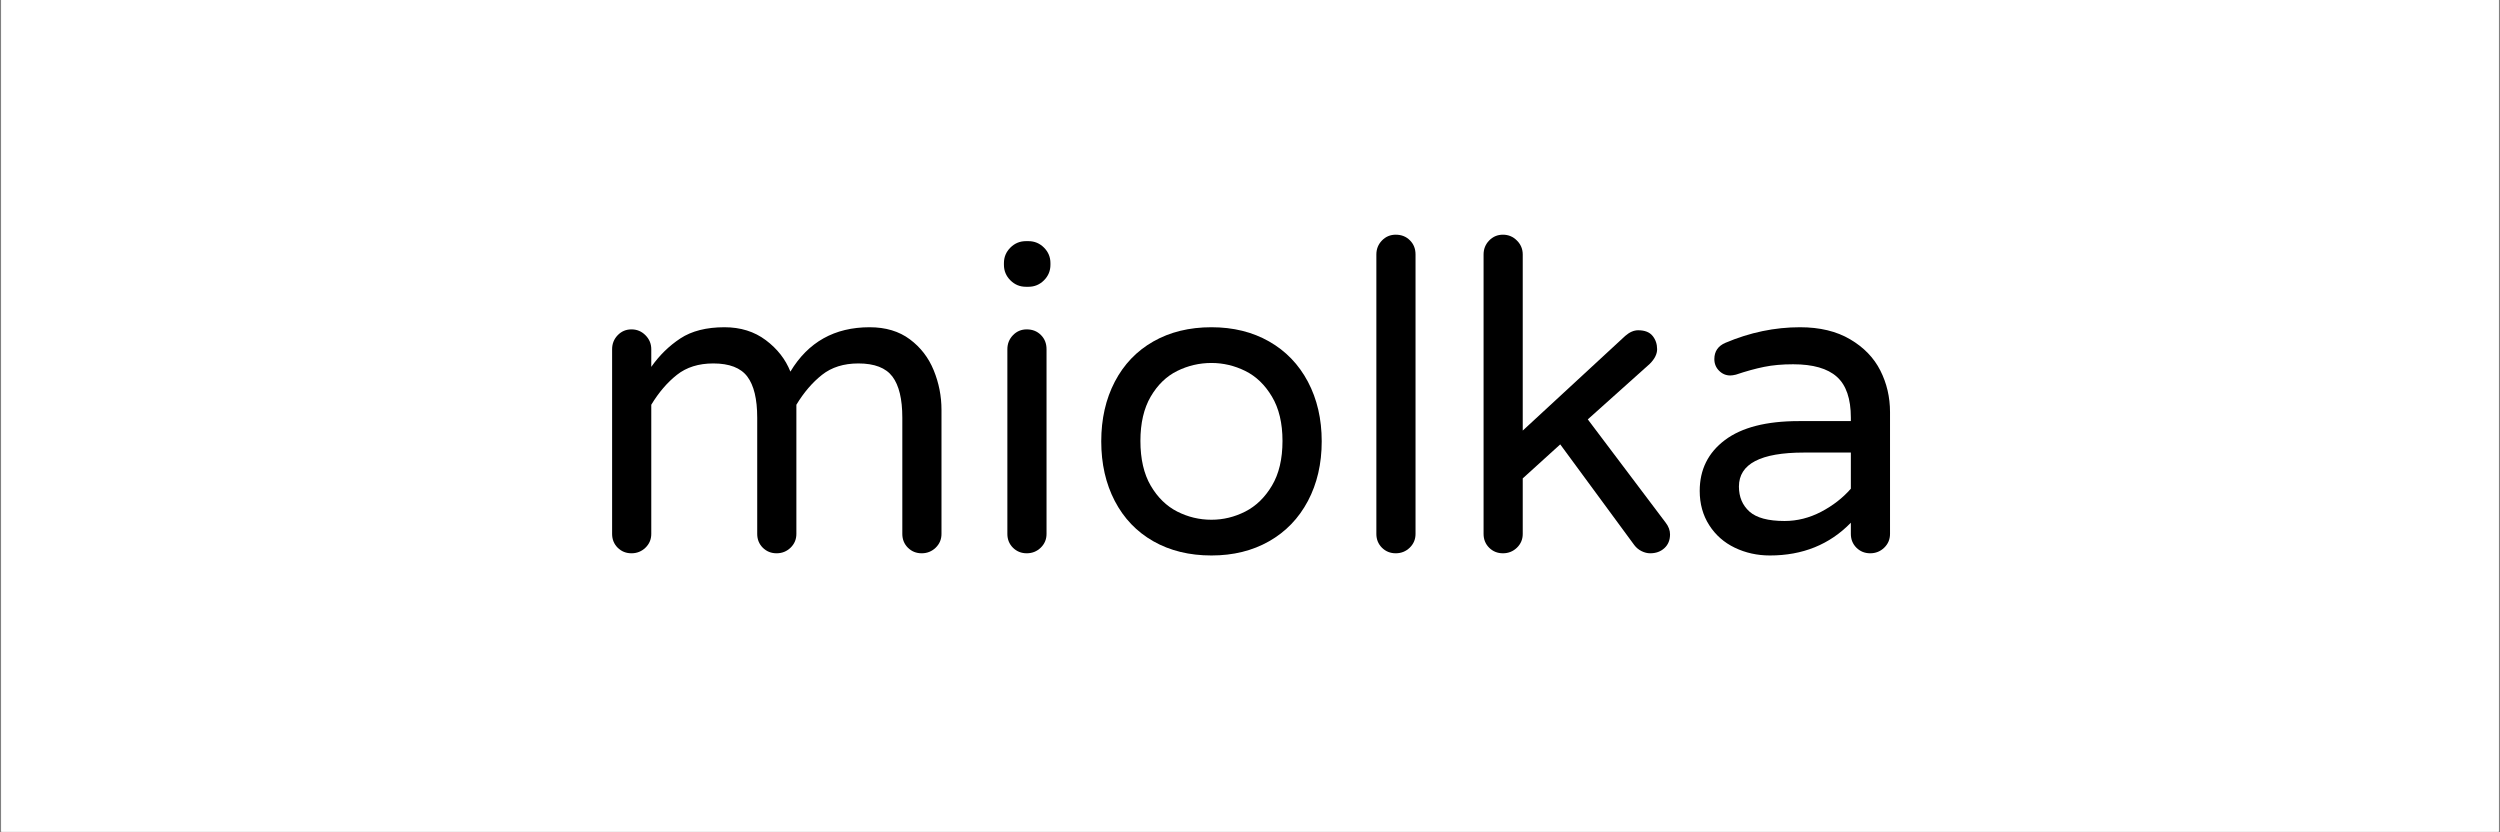
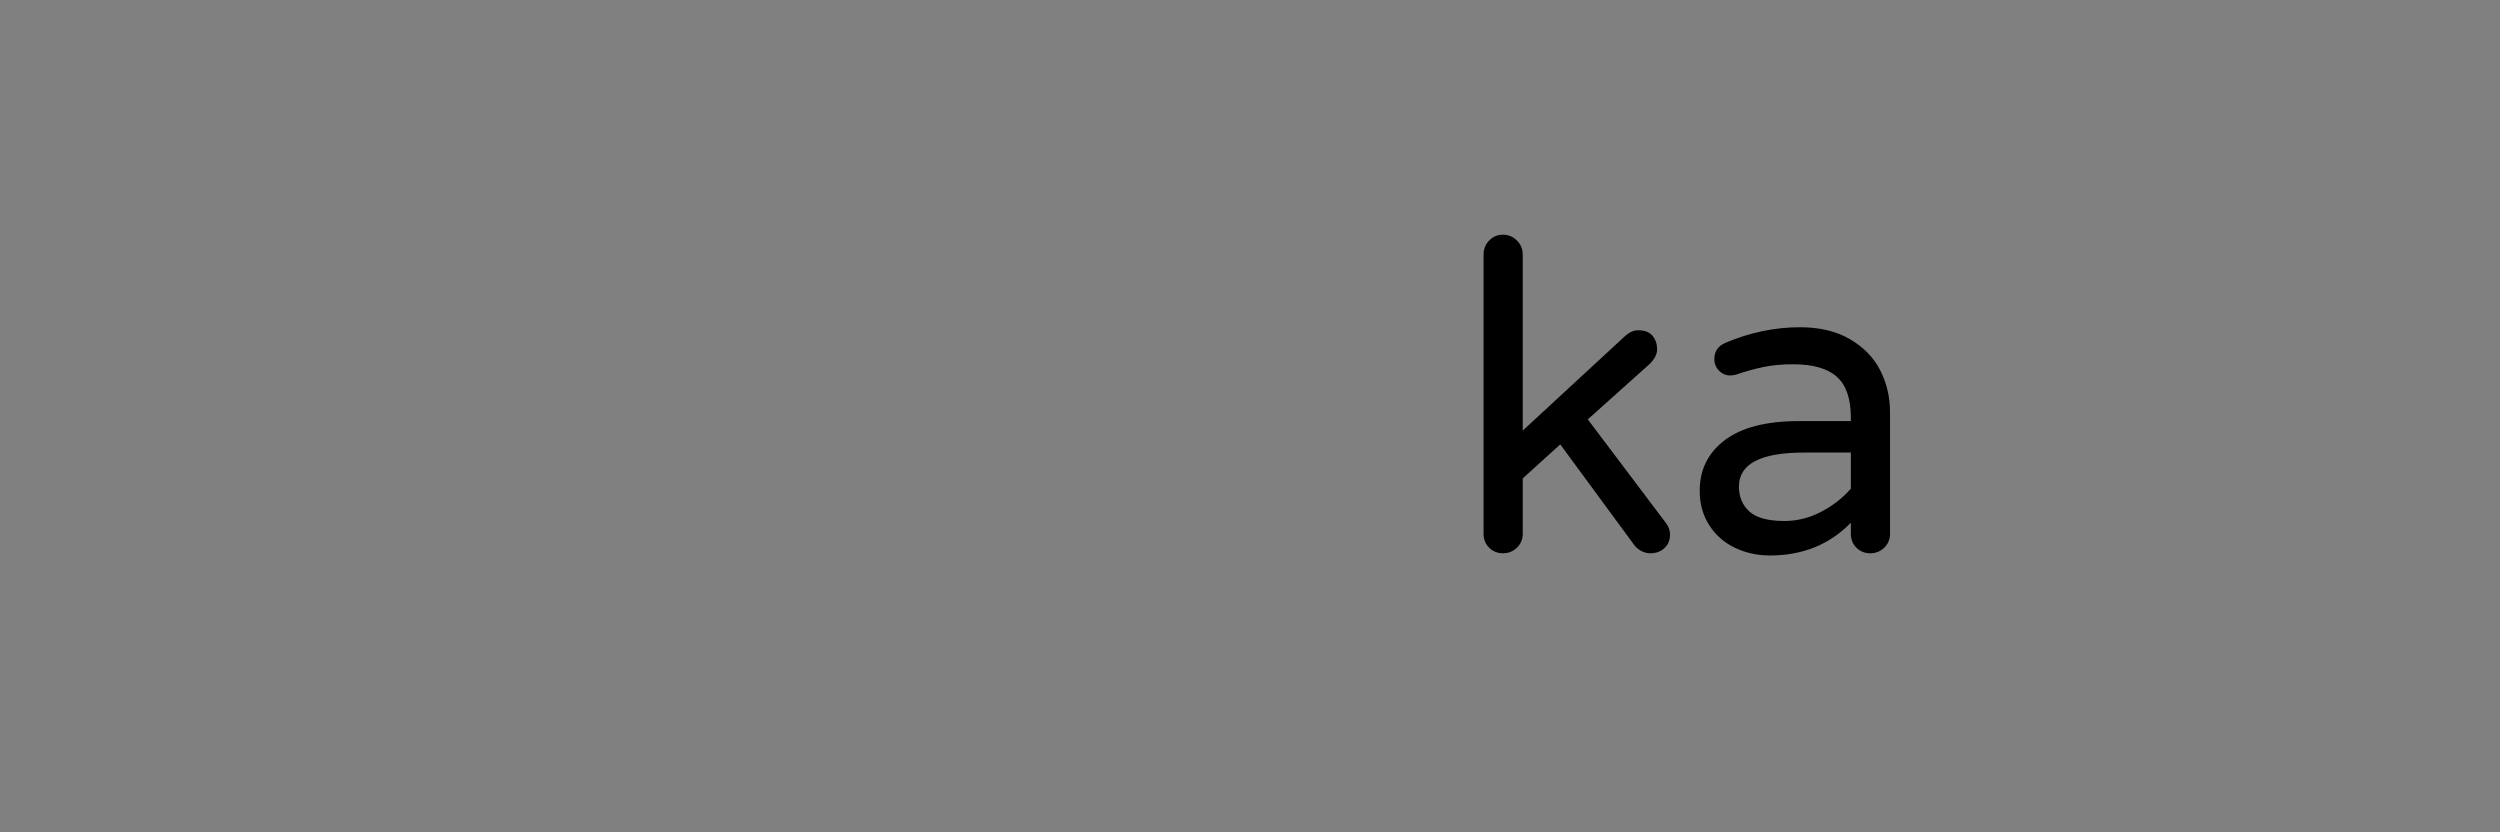
<svg xmlns="http://www.w3.org/2000/svg" width="1000" zoomAndPan="magnify" viewBox="0 0 750 249.75" height="333" preserveAspectRatio="xMidYMid meet" version="1.2">
  <rect x="0" y="0" width="750" height="249.75" fill="#808080" stroke="none" />
  <defs>
    <clipPath id="b2a4362e2b">
-       <path d="M 0.375 0 L 749.625 0 L 749.625 249.5 L 0.375 249.5 Z M 0.375 0 " />
-     </clipPath>
+       </clipPath>
  </defs>
  <g id="e4eaacabf6">
    <g clip-rule="nonzero" clip-path="url(#b2a4362e2b)">
-       <path style=" stroke:none;fill-rule:nonzero;fill:#ffffff;fill-opacity:1;" d="M 0.375 0 L 749.625 0 L 749.625 249.5 L 0.375 249.5 Z M 0.375 0 " />
+       <path style=" stroke:none;fill-rule:nonzero;fill:#ffffff;fill-opacity:1;" d="M 0.375 0 L 749.625 0 L 749.625 249.5 Z M 0.375 0 " />
      <path style=" stroke:none;fill-rule:nonzero;fill:#ffffff;fill-opacity:1;" d="M 0.375 0 L 749.625 0 L 749.625 249.5 L 0.375 249.5 Z M 0.375 0 " />
    </g>
    <g style="fill:#000000;fill-opacity:1;">
      <g transform="translate(173.43, 165.345)">
-         <path style="stroke:none" d="M 16.016 0.641 C 14.379 0.641 13 0.082 11.875 -1.031 C 10.758 -2.156 10.203 -3.535 10.203 -5.172 L 10.203 -60.578 C 10.203 -62.211 10.758 -63.613 11.875 -64.781 C 13 -65.945 14.379 -66.531 16.016 -66.531 C 17.648 -66.531 19.047 -65.945 20.203 -64.781 C 21.367 -63.613 21.953 -62.211 21.953 -60.578 L 21.953 -55.281 C 24.367 -58.727 27.273 -61.57 30.672 -63.812 C 34.078 -66.051 38.492 -67.172 43.922 -67.172 C 48.742 -67.172 52.875 -65.879 56.312 -63.297 C 59.758 -60.711 62.219 -57.566 63.688 -53.859 C 69.02 -62.734 76.941 -67.172 87.453 -67.172 C 92.273 -67.172 96.301 -65.961 99.531 -63.547 C 102.758 -61.141 105.145 -58.039 106.688 -54.25 C 108.238 -50.457 109.016 -46.5 109.016 -42.375 L 109.016 -5.172 C 109.016 -3.535 108.43 -2.156 107.266 -1.031 C 106.109 0.082 104.711 0.641 103.078 0.641 C 101.441 0.641 100.062 0.082 98.938 -1.031 C 97.82 -2.156 97.266 -3.535 97.266 -5.172 L 97.266 -40.047 C 97.266 -45.641 96.273 -49.75 94.297 -52.375 C 92.316 -55 88.914 -56.312 84.094 -56.312 C 79.695 -56.312 76.055 -55.172 73.172 -52.891 C 70.285 -50.609 67.723 -47.617 65.484 -43.922 L 65.484 -5.172 C 65.484 -3.535 64.898 -2.156 63.734 -1.031 C 62.578 0.082 61.18 0.641 59.547 0.641 C 57.91 0.641 56.531 0.082 55.406 -1.031 C 54.289 -2.156 53.734 -3.535 53.734 -5.172 L 53.734 -40.047 C 53.734 -45.641 52.742 -49.75 50.766 -52.375 C 48.785 -55 45.383 -56.312 40.562 -56.312 C 36.164 -56.312 32.523 -55.172 29.641 -52.891 C 26.754 -50.609 24.191 -47.617 21.953 -43.922 L 21.953 -5.172 C 21.953 -3.535 21.367 -2.156 20.203 -1.031 C 19.047 0.082 17.648 0.641 16.016 0.641 Z M 16.016 0.641 " />
-       </g>
+         </g>
    </g>
    <g style="fill:#000000;fill-opacity:1;">
      <g transform="translate(292.007, 165.345)">
-         <path style="stroke:none" d="M 15.766 -79.312 C 13.953 -79.312 12.398 -79.957 11.109 -81.25 C 9.816 -82.539 9.172 -84.094 9.172 -85.906 L 9.172 -86.422 C 9.172 -88.223 9.816 -89.77 11.109 -91.062 C 12.398 -92.352 13.953 -93 15.766 -93 L 16.531 -93 C 18.344 -93 19.895 -92.352 21.188 -91.062 C 22.477 -89.77 23.125 -88.223 23.125 -86.422 L 23.125 -85.906 C 23.125 -84.094 22.477 -82.539 21.188 -81.25 C 19.895 -79.957 18.344 -79.312 16.531 -79.312 Z M 16.016 0.641 C 14.379 0.641 13 0.082 11.875 -1.031 C 10.758 -2.156 10.203 -3.535 10.203 -5.172 L 10.203 -60.578 C 10.203 -62.211 10.758 -63.613 11.875 -64.781 C 13 -65.945 14.379 -66.531 16.016 -66.531 C 17.734 -66.531 19.148 -65.969 20.266 -64.844 C 21.391 -63.727 21.953 -62.305 21.953 -60.578 L 21.953 -5.172 C 21.953 -3.535 21.367 -2.156 20.203 -1.031 C 19.047 0.082 17.648 0.641 16.016 0.641 Z M 16.016 0.641 " />
-       </g>
+         </g>
    </g>
    <g style="fill:#000000;fill-opacity:1;">
      <g transform="translate(324.171, 165.345)">
-         <path style="stroke:none" d="M 39.266 1.297 C 32.641 1.297 26.828 -0.125 21.828 -2.969 C 16.836 -5.812 12.984 -9.836 10.266 -15.047 C 7.555 -20.254 6.203 -26.219 6.203 -32.938 C 6.203 -39.656 7.555 -45.617 10.266 -50.828 C 12.984 -56.035 16.836 -60.062 21.828 -62.906 C 26.828 -65.75 32.641 -67.172 39.266 -67.172 C 45.805 -67.172 51.57 -65.75 56.562 -62.906 C 61.562 -60.062 65.441 -56.035 68.203 -50.828 C 70.961 -45.617 72.344 -39.656 72.344 -32.938 C 72.344 -26.219 70.961 -20.254 68.203 -15.047 C 65.441 -9.836 61.562 -5.812 56.562 -2.969 C 51.57 -0.125 45.805 1.297 39.266 1.297 Z M 39.266 -9.422 C 42.797 -9.422 46.176 -10.238 49.406 -11.875 C 52.633 -13.52 55.301 -16.109 57.406 -19.641 C 59.52 -23.172 60.578 -27.645 60.578 -33.062 C 60.578 -38.406 59.52 -42.844 57.406 -46.375 C 55.301 -49.906 52.633 -52.469 49.406 -54.062 C 46.176 -55.656 42.797 -56.453 39.266 -56.453 C 35.648 -56.453 32.227 -55.656 29 -54.062 C 25.77 -52.469 23.117 -49.906 21.047 -46.375 C 18.984 -42.844 17.953 -38.406 17.953 -33.062 C 17.953 -27.645 18.984 -23.172 21.047 -19.641 C 23.117 -16.109 25.77 -13.52 29 -11.875 C 32.227 -10.238 35.648 -9.422 39.266 -9.422 Z M 39.266 -9.422 " />
-       </g>
+         </g>
    </g>
    <g style="fill:#000000;fill-opacity:1;">
      <g transform="translate(402.706, 165.345)">
-         <path style="stroke:none" d="M 16.016 0.641 C 14.379 0.641 13 0.082 11.875 -1.031 C 10.758 -2.156 10.203 -3.535 10.203 -5.172 L 10.203 -89 C 10.203 -90.633 10.758 -92.031 11.875 -93.188 C 13 -94.352 14.379 -94.938 16.016 -94.938 C 17.734 -94.938 19.148 -94.375 20.266 -93.25 C 21.391 -92.133 21.953 -90.719 21.953 -89 L 21.953 -5.172 C 21.953 -3.535 21.367 -2.156 20.203 -1.031 C 19.047 0.082 17.648 0.641 16.016 0.641 Z M 16.016 0.641 " />
-       </g>
+         </g>
    </g>
    <g style="fill:#000000;fill-opacity:1;">
      <g transform="translate(434.869, 165.345)">
        <path style="stroke:none" d="M 16.016 0.641 C 14.379 0.641 13 0.082 11.875 -1.031 C 10.758 -2.156 10.203 -3.535 10.203 -5.172 L 10.203 -89 C 10.203 -90.633 10.758 -92.031 11.875 -93.188 C 13 -94.352 14.379 -94.938 16.016 -94.938 C 17.648 -94.938 19.047 -94.352 20.203 -93.188 C 21.367 -92.031 21.953 -90.633 21.953 -89 L 21.953 -36.172 L 52.703 -64.578 C 53.992 -65.703 55.285 -66.266 56.578 -66.266 C 58.555 -66.266 60 -65.703 60.906 -64.578 C 61.812 -63.461 62.266 -62.129 62.266 -60.578 C 62.266 -59.117 61.531 -57.656 60.062 -56.188 L 41.469 -39.531 L 64.844 -8.531 C 65.707 -7.406 66.141 -6.238 66.141 -5.031 C 66.141 -3.312 65.578 -1.938 64.453 -0.906 C 63.336 0.125 61.914 0.641 60.188 0.641 C 59.332 0.641 58.473 0.426 57.609 0 C 56.742 -0.426 56.016 -1.031 55.422 -1.812 L 33.203 -32.031 L 21.953 -21.828 L 21.953 -5.172 C 21.953 -3.535 21.367 -2.156 20.203 -1.031 C 19.047 0.082 17.648 0.641 16.016 0.641 Z M 16.016 0.641 " />
      </g>
    </g>
    <g style="fill:#000000;fill-opacity:1;">
      <g transform="translate(503.975, 165.345)">
        <path style="stroke:none" d="M 27 1.297 C 23.207 1.297 19.695 0.52 16.469 -1.031 C 13.238 -2.582 10.676 -4.844 8.781 -7.812 C 6.883 -10.781 5.938 -14.203 5.938 -18.078 C 5.938 -24.453 8.457 -29.535 13.5 -33.328 C 18.539 -37.117 25.926 -39.016 35.656 -39.016 L 51.281 -39.016 L 51.281 -40.047 C 51.281 -45.723 49.879 -49.812 47.078 -52.312 C 44.285 -54.812 39.914 -56.062 33.969 -56.062 C 30.695 -56.062 27.789 -55.801 25.25 -55.281 C 22.707 -54.77 19.891 -53.992 16.797 -52.953 C 16.109 -52.785 15.547 -52.703 15.109 -52.703 C 13.816 -52.703 12.695 -53.176 11.75 -54.125 C 10.801 -55.07 10.328 -56.234 10.328 -57.609 C 10.328 -59.93 11.445 -61.566 13.688 -62.516 C 21.008 -65.617 28.457 -67.172 36.031 -67.172 C 41.977 -67.172 46.992 -65.961 51.078 -63.547 C 55.172 -61.141 58.188 -58.02 60.125 -54.188 C 62.062 -50.352 63.031 -46.195 63.031 -41.719 L 63.031 -5.172 C 63.031 -3.535 62.445 -2.156 61.281 -1.031 C 60.125 0.082 58.727 0.641 57.094 0.641 C 55.457 0.641 54.078 0.082 52.953 -1.031 C 51.836 -2.156 51.281 -3.535 51.281 -5.172 L 51.281 -8.531 C 44.906 -1.977 36.812 1.297 27 1.297 Z M 31.391 -9.047 C 35.18 -9.047 38.844 -9.969 42.375 -11.812 C 45.906 -13.664 48.875 -15.973 51.281 -18.734 L 51.281 -29.578 L 37.203 -29.578 C 24.203 -29.578 17.703 -26.176 17.703 -19.375 C 17.703 -16.27 18.754 -13.77 20.859 -11.875 C 22.973 -9.988 26.484 -9.047 31.391 -9.047 Z M 31.391 -9.047 " />
      </g>
    </g>
  </g>
</svg>